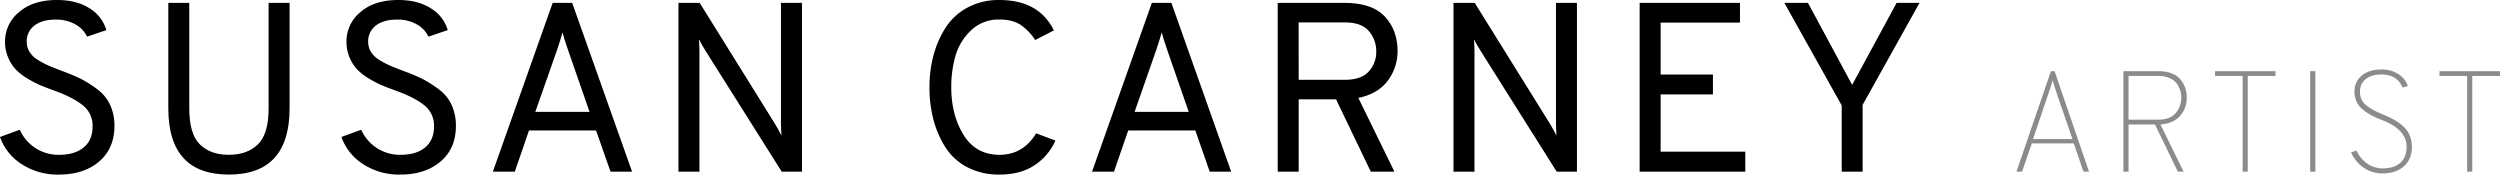
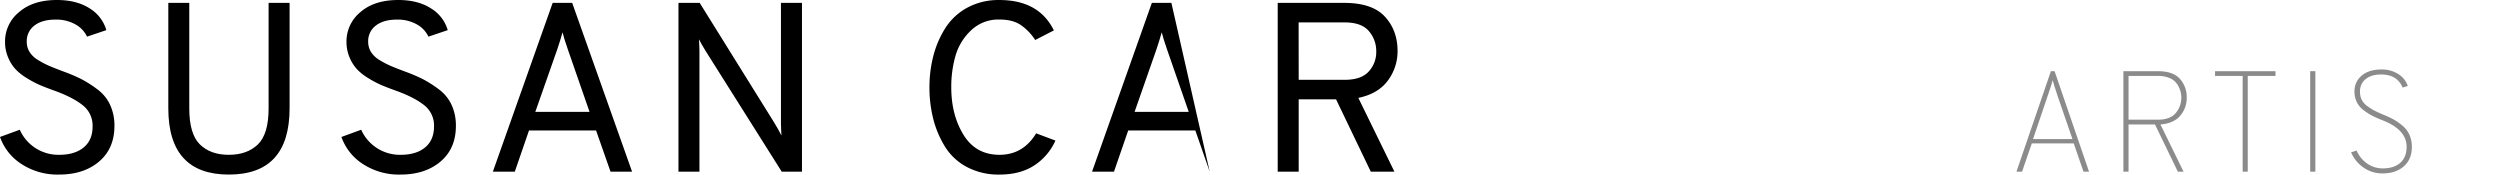
<svg xmlns="http://www.w3.org/2000/svg" id="Layer_1" data-name="Layer 1" viewBox="0 0 1358.21 94.84">
  <defs>
    <style>.cls-1{isolation:isolate;}.cls-2{fill:#8b8b8b;}</style>
  </defs>
  <g id="SUSAN_CARNEY_ARTIST" data-name="SUSAN CARNEY ARTIST" class="cls-1">
    <g class="cls-1">
      <path d="M39.56,107.57a35.73,35.73,0,0,1-20.24-5.7A28.75,28.75,0,0,1,7.6,87.14l10.74-3.93A22.94,22.94,0,0,0,39.82,96.83q8.38,0,13.24-4T57.9,81.37a14,14,0,0,0-5.43-11.53Q47,65.52,37.2,62c-3.14-1.13-5.74-2.14-7.79-3a57.26,57.26,0,0,1-7.07-3.73,29.32,29.32,0,0,1-6.36-5,22,22,0,0,1-4-6.42,21.26,21.26,0,0,1-1.64-8.45A20.46,20.46,0,0,1,18,19.28q7.59-6.56,20.56-6.55,10.62,0,17.69,4.52A20.51,20.51,0,0,1,65.37,29.1L54.89,32.64A14.86,14.86,0,0,0,48.6,26a21.06,21.06,0,0,0-10.87-2.62q-7.21,0-11.4,3.21a10.53,10.53,0,0,0-4.19,8.84,10.34,10.34,0,0,0,1.51,5.5,13.65,13.65,0,0,0,4.71,4.46,46.53,46.53,0,0,0,6,3.14q2.76,1.18,7.6,3a92,92,0,0,1,10,4.26,64,64,0,0,1,8.51,5.44,22,22,0,0,1,6.94,8.45,26.62,26.62,0,0,1,2.36,11.46q0,12.31-8.38,19.39T39.56,107.57Z" transform="translate(-7.6 -12.73)" />
      <path d="M131.92,107.57q-32.88,0-32.88-36V14.3h11.39V71.55q0,14,5.77,19.65t15.72,5.63q9.95,0,15.78-5.63t5.83-19.65V14.3h11.4V71.55Q164.93,107.58,131.92,107.57Z" transform="translate(-7.6 -12.73)" />
      <path d="M225.06,107.57a35.71,35.71,0,0,1-20.24-5.7,28.82,28.82,0,0,1-11.73-14.73l10.74-3.93a23,23,0,0,0,21.49,13.62q8.38,0,13.23-4t4.85-11.46A14,14,0,0,0,238,69.84Q232.53,65.52,222.7,62c-3.14-1.13-5.74-2.14-7.8-3a57.26,57.26,0,0,1-7.07-3.73,29.48,29.48,0,0,1-6.35-5,22,22,0,0,1-4-6.42,21.44,21.44,0,0,1-1.64-8.45,20.49,20.49,0,0,1,7.6-16.11Q211,12.73,224,12.73q10.61,0,17.68,4.52a20.47,20.47,0,0,1,9.17,11.85l-10.48,3.54A14.89,14.89,0,0,0,234.1,26a21.1,21.1,0,0,0-10.88-2.62q-7.2,0-11.39,3.21a10.52,10.52,0,0,0-4.2,8.84,10.43,10.43,0,0,0,1.51,5.5,13.68,13.68,0,0,0,4.72,4.46,45.88,45.88,0,0,0,6,3.14q2.75,1.18,7.6,3a92.62,92.62,0,0,1,10,4.26,64.08,64.08,0,0,1,8.52,5.44,22.06,22.06,0,0,1,6.94,8.45,26.77,26.77,0,0,1,2.36,11.46q0,12.31-8.39,19.39T225.06,107.57Z" transform="translate(-7.6 -12.73)" />
      <path d="M339.29,106l-7.86-22.4H295L287.28,106H275.36l32.49-91.7h10.61L351,106Zm-11.4-32.49L316.1,39.58q-2.22-6.42-2.88-9.3-1.44,5.11-2.88,9.3L298.42,73.51Z" transform="translate(-7.6 -12.73)" />
      <path d="M443.3,106h-11L391,40.5q-2.36-3.8-3.66-6.42.25,3.93.26,6.42V106h-11.4V14.3h11.53l40.61,65.24q2.08,3.4,3.8,6.81c-.18-3.14-.26-5.37-.26-6.68V14.3H443.3Z" transform="translate(-7.6 -12.73)" />
      <path d="M550.59,107.57A36.61,36.61,0,0,1,533,103.51a30.92,30.92,0,0,1-11.93-11,53.83,53.83,0,0,1-6.42-15.07,69.3,69.3,0,0,1-2.09-17.29,67.28,67.28,0,0,1,2.16-17.23,52.79,52.79,0,0,1,6.55-15.06,32.29,32.29,0,0,1,11.92-11,35.56,35.56,0,0,1,17.36-4.12q21.48,0,29.6,16.5L570,34.47a28.28,28.28,0,0,0-8.06-8.31q-4.39-2.82-11.33-2.82a21.46,21.46,0,0,0-15.46,5.89,30.65,30.65,0,0,0-8.45,13.82,61.31,61.31,0,0,0-2.29,17.1q0,15.06,6.68,25.87t19.52,10.81q12.84,0,19.91-11.66L581,89.1a31.24,31.24,0,0,1-11.4,13.43Q562,107.57,550.59,107.57Z" transform="translate(-7.6 -12.73)" />
-       <path d="M664.82,106,657,83.6H620.54L612.81,106H600.89l32.49-91.7H644L676.48,106Zm-11.4-32.49L641.63,39.58q-2.22-6.42-2.88-9.3-1.44,5.11-2.88,9.3L624,73.51Z" transform="translate(-7.6 -12.73)" />
+       <path d="M664.82,106,657,83.6H620.54L612.81,106H600.89l32.49-91.7H644Zm-11.4-32.49L641.63,39.58q-2.22-6.42-2.88-9.3-1.44,5.11-2.88,9.3L624,73.51Z" transform="translate(-7.6 -12.73)" />
      <path d="M701.76,106V14.3h36.16q15.2,0,22.07,7.47t6.88,18.6a26.44,26.44,0,0,1-5.31,16.18q-5.29,7.14-16,9.36L765.17,106H752.33L733.46,66.7h-20.3V106Zm11.4-49.91h25q8.91,0,13-4.46a15.51,15.51,0,0,0,4.13-11,16.5,16.5,0,0,0-4-11q-4-4.72-13.17-4.72h-25Z" transform="translate(-7.6 -12.73)" />
-       <path d="M864.33,106h-11L812.06,40.5q-2.35-3.8-3.66-6.42.26,3.93.26,6.42V106h-11.4V14.3h11.53L849.4,79.54q2.08,3.4,3.8,6.81c-.18-3.14-.26-5.37-.26-6.68V14.3h11.39Z" transform="translate(-7.6 -12.73)" />
-       <path d="M898.39,106V14.3h54.5V25h-43.1V53.21h28.42V64H909.79V95.13h46V106Z" transform="translate(-7.6 -12.73)" />
-       <path d="M1008.17,106V70L977,14.3h12.84l24,44.54L1038,14.3h12.44l-30.91,55.41V106Z" transform="translate(-7.6 -12.73)" />
    </g>
    <g class="cls-1">
      <path class="cls-2" d="M1139.53,106l-5.3-15.37h-22.78l-5.3,15.37h-3.05l18.72-54.6h2l18.72,54.6Zm-6-17.71-8-23.24c0-.16-.29-.87-.7-2.14s-.82-2.53-1.21-3.75-.67-2.17-.82-2.85c-.16.68-.44,1.66-.86,2.93s-.83,2.52-1.25,3.74-.65,1.91-.7,2.07l-7.88,23.24Z" transform="translate(-7.6 -12.73)" />
      <path class="cls-2" d="M1161.21,106V51.4h18.72q8.19,0,11.94,4.13a14.59,14.59,0,0,1,3.74,10.14,14.7,14.7,0,0,1-3.59,10c-2.39,2.76-6,4.31-10.68,4.68L1193.9,106h-3.12l-12.41-25.66H1164V106ZM1164,77.76h15.91q6.63,0,9.68-3.55a13,13,0,0,0,.46-16.26,9,9,0,0,0-3.94-2.88,15.94,15.94,0,0,0-6.2-1.1H1164Z" transform="translate(-7.6 -12.73)" />
      <path class="cls-2" d="M1228.76,54v52H1226V54h-15V51.4h32.84V54Z" transform="translate(-7.6 -12.73)" />
      <path class="cls-2" d="M1262.69,106V51.4h2.81V106Z" transform="translate(-7.6 -12.73)" />
      <path class="cls-2" d="M1302.08,106.94a17.69,17.69,0,0,1-10.57-3.28,18.73,18.73,0,0,1-6.59-8.19l3-.94a16.27,16.27,0,0,0,5.74,7.06,14.62,14.62,0,0,0,8.54,2.62q5.92,0,9.4-3c2.31-2,3.47-4.94,3.47-8.73q0-9.36-13.18-14.43-3.36-1.34-5.54-2.46a33.09,33.09,0,0,1-4.64-3,11.93,11.93,0,0,1-3.71-4.41,13.1,13.1,0,0,1-1.25-5.77,10.81,10.81,0,0,1,3.9-8.58q3.9-3.36,10.85-3.36a16.45,16.45,0,0,1,9,2.46,12,12,0,0,1,5.22,6.51l-2.81.86q-3-7.09-11.62-7.1c-3.59,0-6.41.84-8.46,2.5a8.32,8.32,0,0,0-3.08,6.86,9.47,9.47,0,0,0,1,4.49,10.24,10.24,0,0,0,3.28,3.55,29.71,29.71,0,0,0,4,2.45q1.83.9,5,2.23a47.59,47.59,0,0,1,5.31,2.53,30.83,30.83,0,0,1,4.64,3.32,13.82,13.82,0,0,1,3.67,4.91,15.91,15.91,0,0,1,1.28,6.48q0,6.78-4.41,10.6T1302.08,106.94Z" transform="translate(-7.6 -12.73)" />
-       <path class="cls-2" d="M1350.75,54v52h-2.81V54h-15V51.4h32.84V54Z" transform="translate(-7.6 -12.73)" />
    </g>
  </g>
</svg>